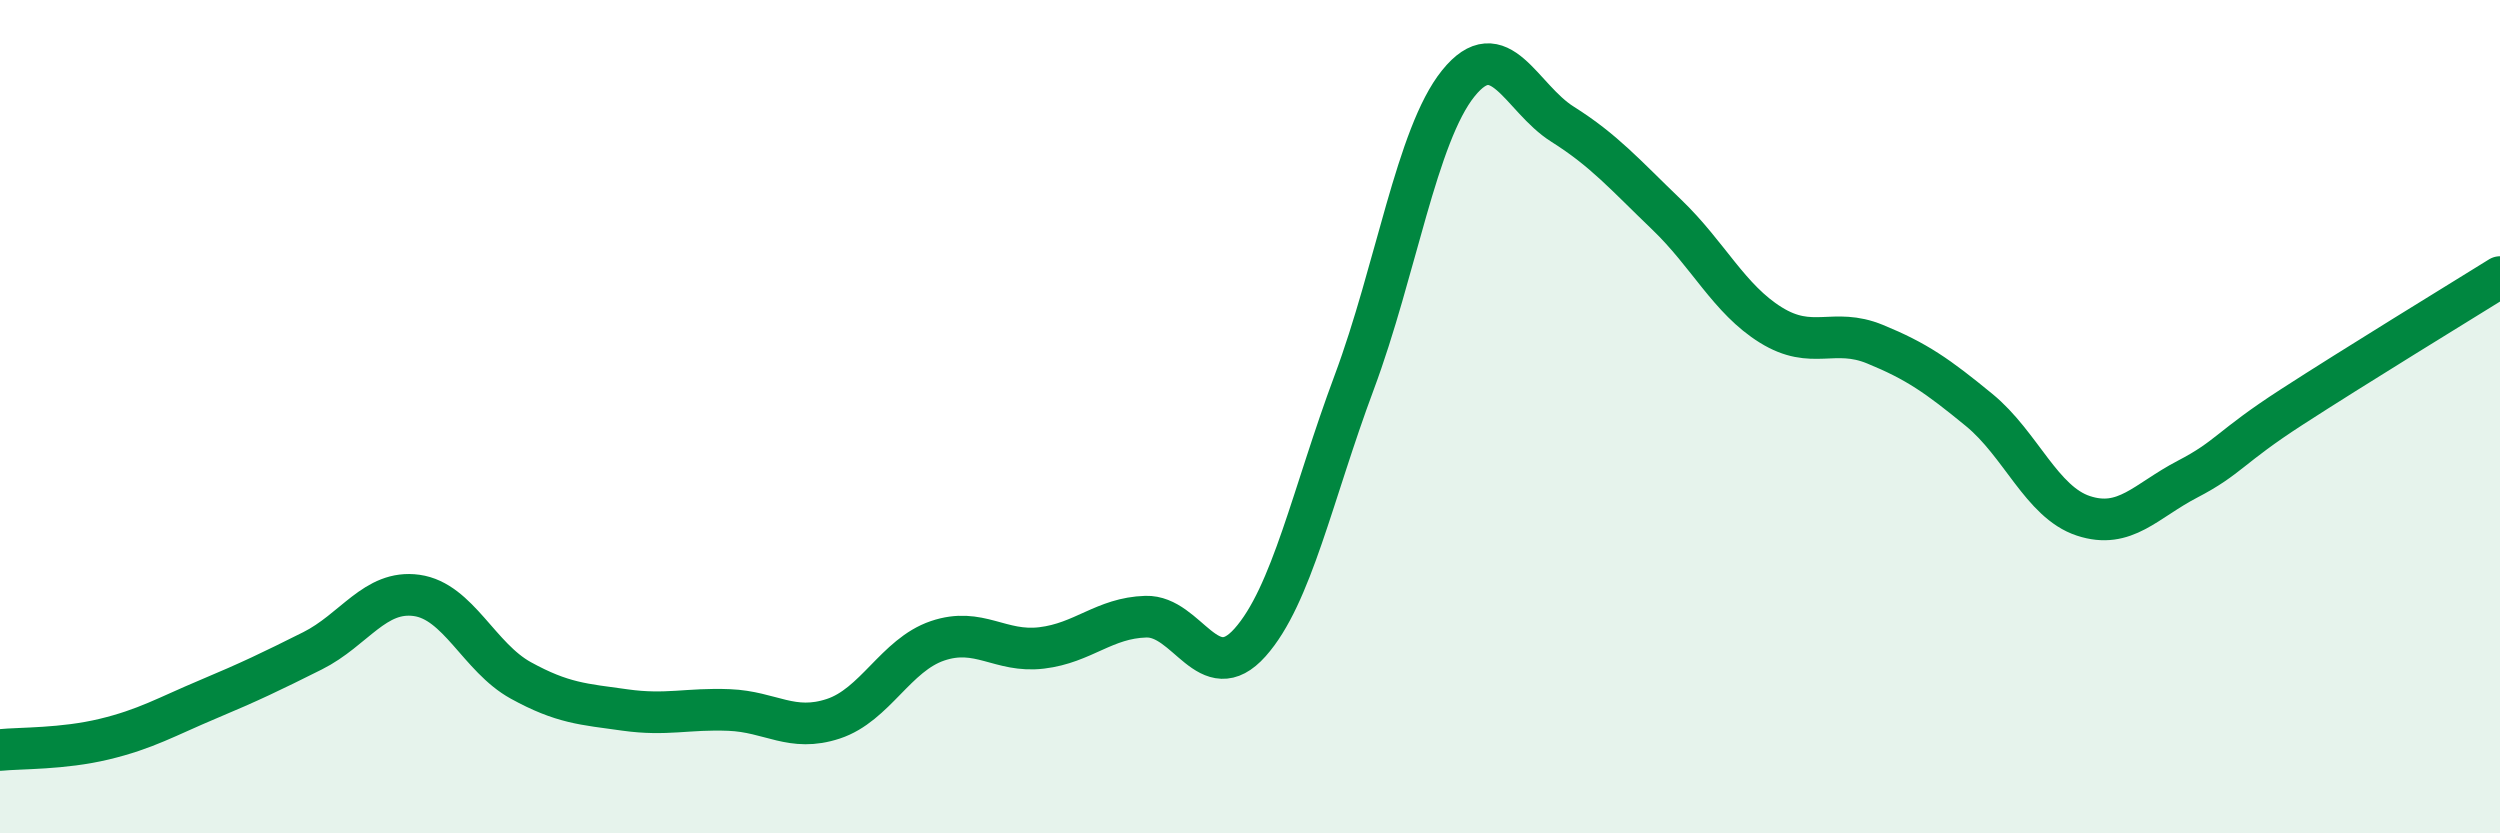
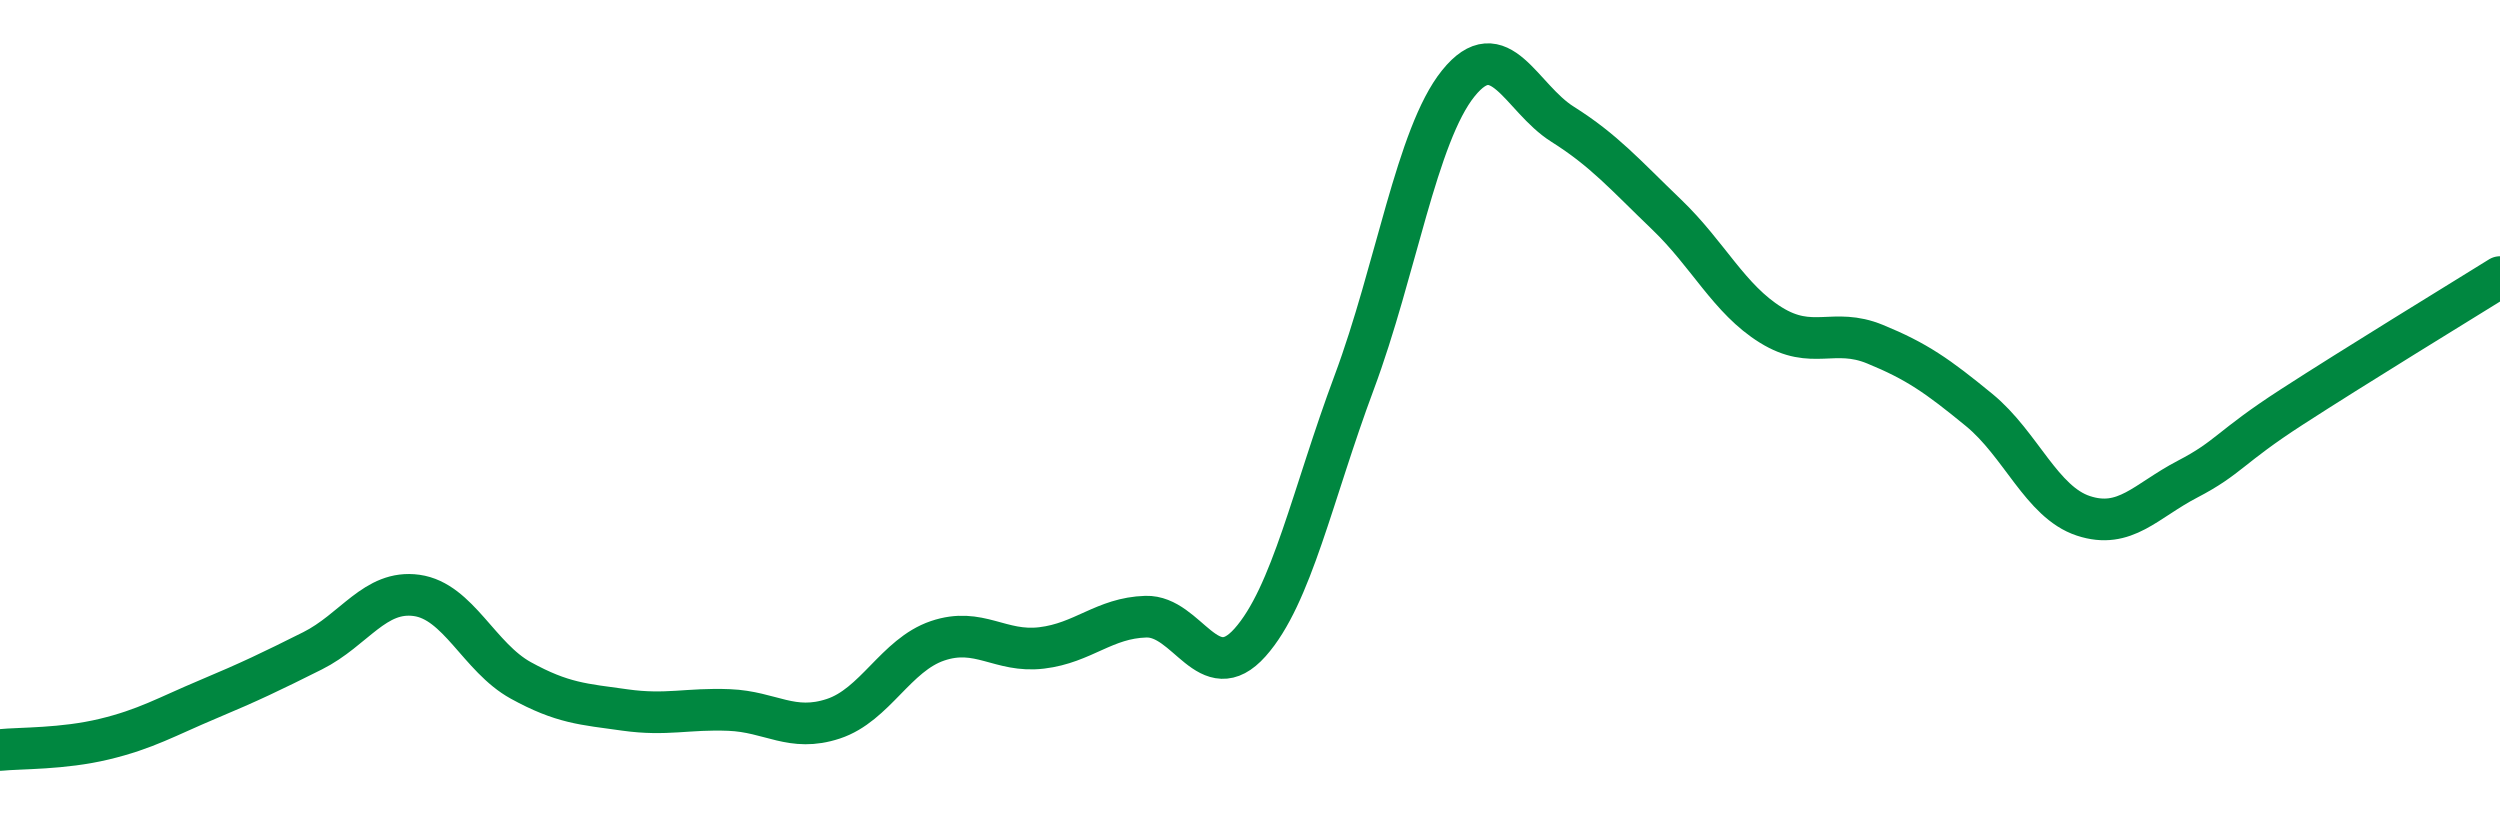
<svg xmlns="http://www.w3.org/2000/svg" width="60" height="20" viewBox="0 0 60 20">
-   <path d="M 0,18 C 0.5,17.95 1.5,17.98 2.5,17.74 C 3.5,17.5 4,17.2 5,16.78 C 6,16.36 6.5,16.12 7.5,15.62 C 8.5,15.12 9,14.15 10,14.29 C 11,14.43 11.5,15.78 12.5,16.33 C 13.5,16.88 14,16.9 15,17.04 C 16,17.18 16.5,17 17.5,17.04 C 18.5,17.08 19,17.58 20,17.25 C 21,16.92 21.5,15.72 22.5,15.38 C 23.5,15.04 24,15.67 25,15.55 C 26,15.43 26.5,14.83 27.5,14.8 C 28.5,14.77 29,16.54 30,15.42 C 31,14.3 31.5,11.86 32.5,9.18 C 33.5,6.5 34,3.24 35,2 C 36,0.76 36.5,2.35 37.5,2.98 C 38.5,3.61 39,4.19 40,5.15 C 41,6.11 41.5,7.18 42.5,7.8 C 43.5,8.42 44,7.85 45,8.26 C 46,8.67 46.5,9.02 47.5,9.84 C 48.5,10.66 49,12.05 50,12.38 C 51,12.71 51.5,12.02 52.5,11.5 C 53.5,10.98 53.5,10.74 55,9.77 C 56.5,8.8 59,7.27 60,6.65L60 20L0 20Z" fill="#008740" opacity="0.1" stroke-linecap="round" stroke-linejoin="round" />
  <path d="M 0,18 C 0.5,17.95 1.5,17.98 2.5,17.74 C 3.5,17.5 4,17.2 5,16.78 C 6,16.36 6.5,16.12 7.5,15.62 C 8.5,15.12 9,14.15 10,14.29 C 11,14.43 11.5,15.78 12.5,16.33 C 13.5,16.88 14,16.9 15,17.04 C 16,17.18 16.5,17 17.5,17.04 C 18.5,17.08 19,17.58 20,17.25 C 21,16.92 21.5,15.72 22.5,15.38 C 23.5,15.04 24,15.67 25,15.55 C 26,15.43 26.5,14.83 27.5,14.8 C 28.5,14.77 29,16.54 30,15.42 C 31,14.3 31.5,11.86 32.5,9.18 C 33.5,6.5 34,3.24 35,2 C 36,0.76 36.5,2.35 37.5,2.98 C 38.5,3.61 39,4.19 40,5.15 C 41,6.11 41.5,7.18 42.5,7.8 C 43.5,8.42 44,7.85 45,8.26 C 46,8.67 46.5,9.02 47.5,9.84 C 48.5,10.66 49,12.05 50,12.38 C 51,12.71 51.5,12.02 52.5,11.5 C 53.5,10.98 53.5,10.74 55,9.77 C 56.5,8.8 59,7.27 60,6.65" stroke="#008740" stroke-width="1" fill="none" stroke-linecap="round" stroke-linejoin="round" />
</svg>